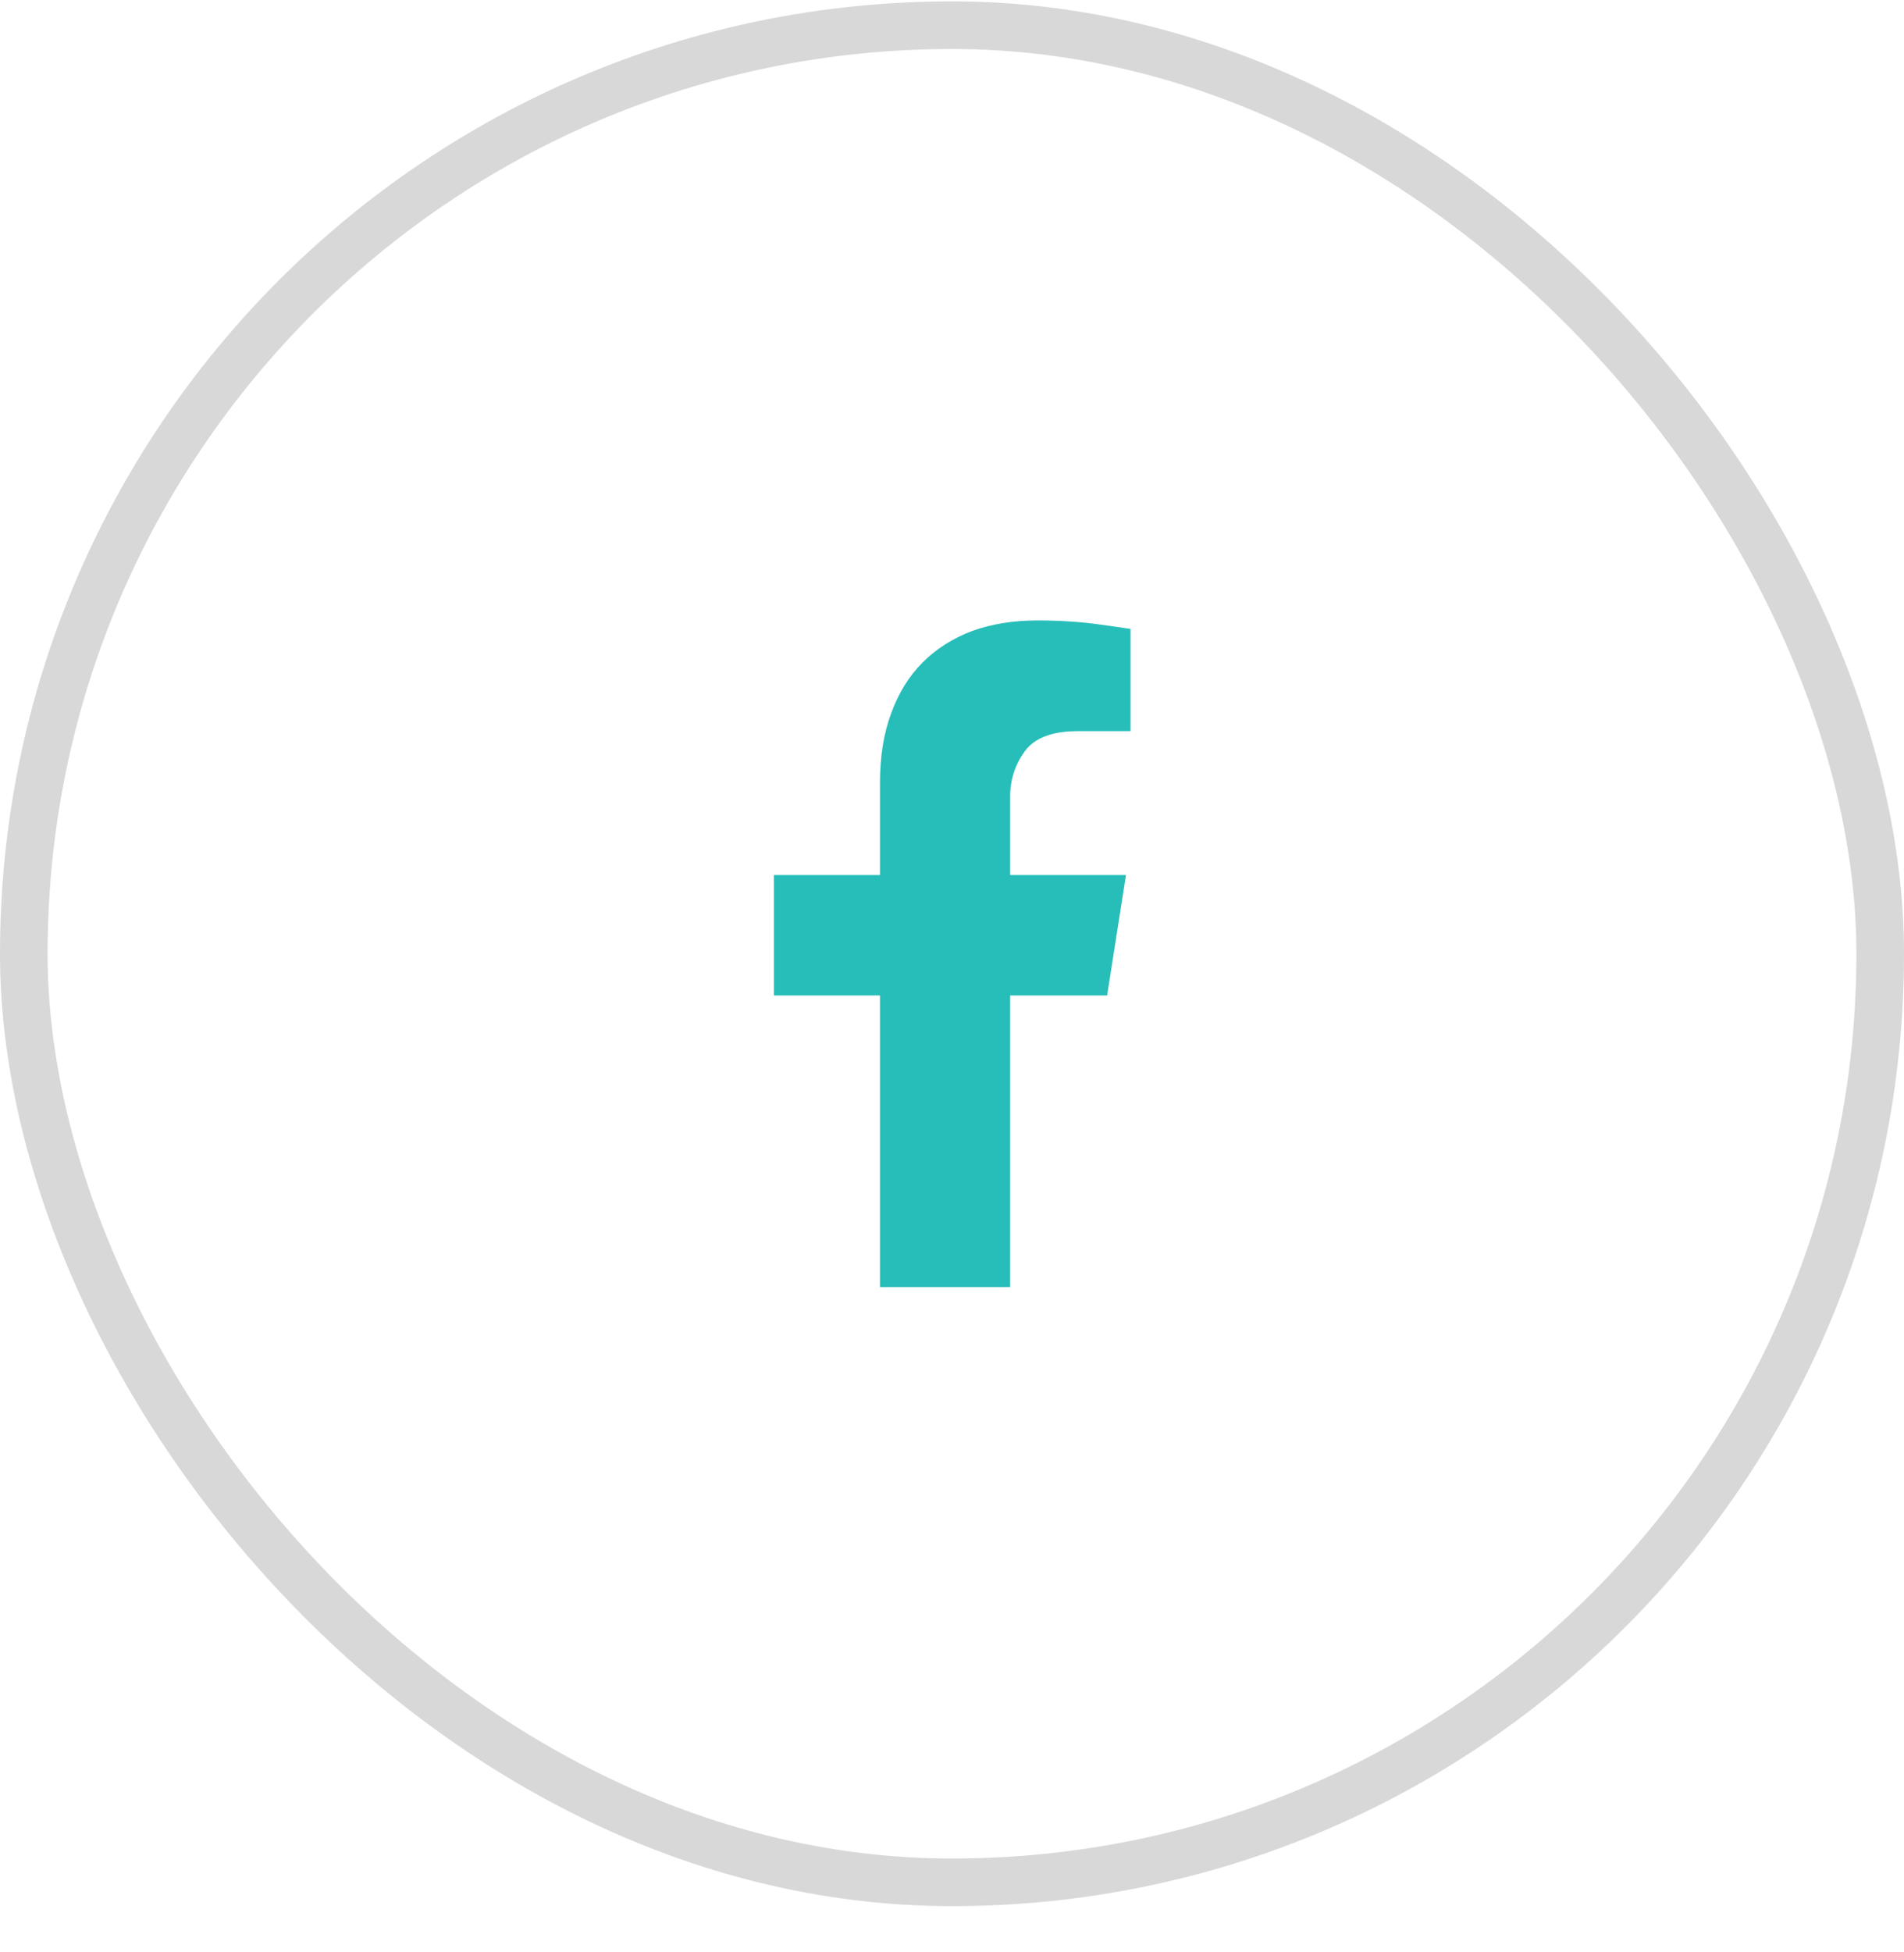
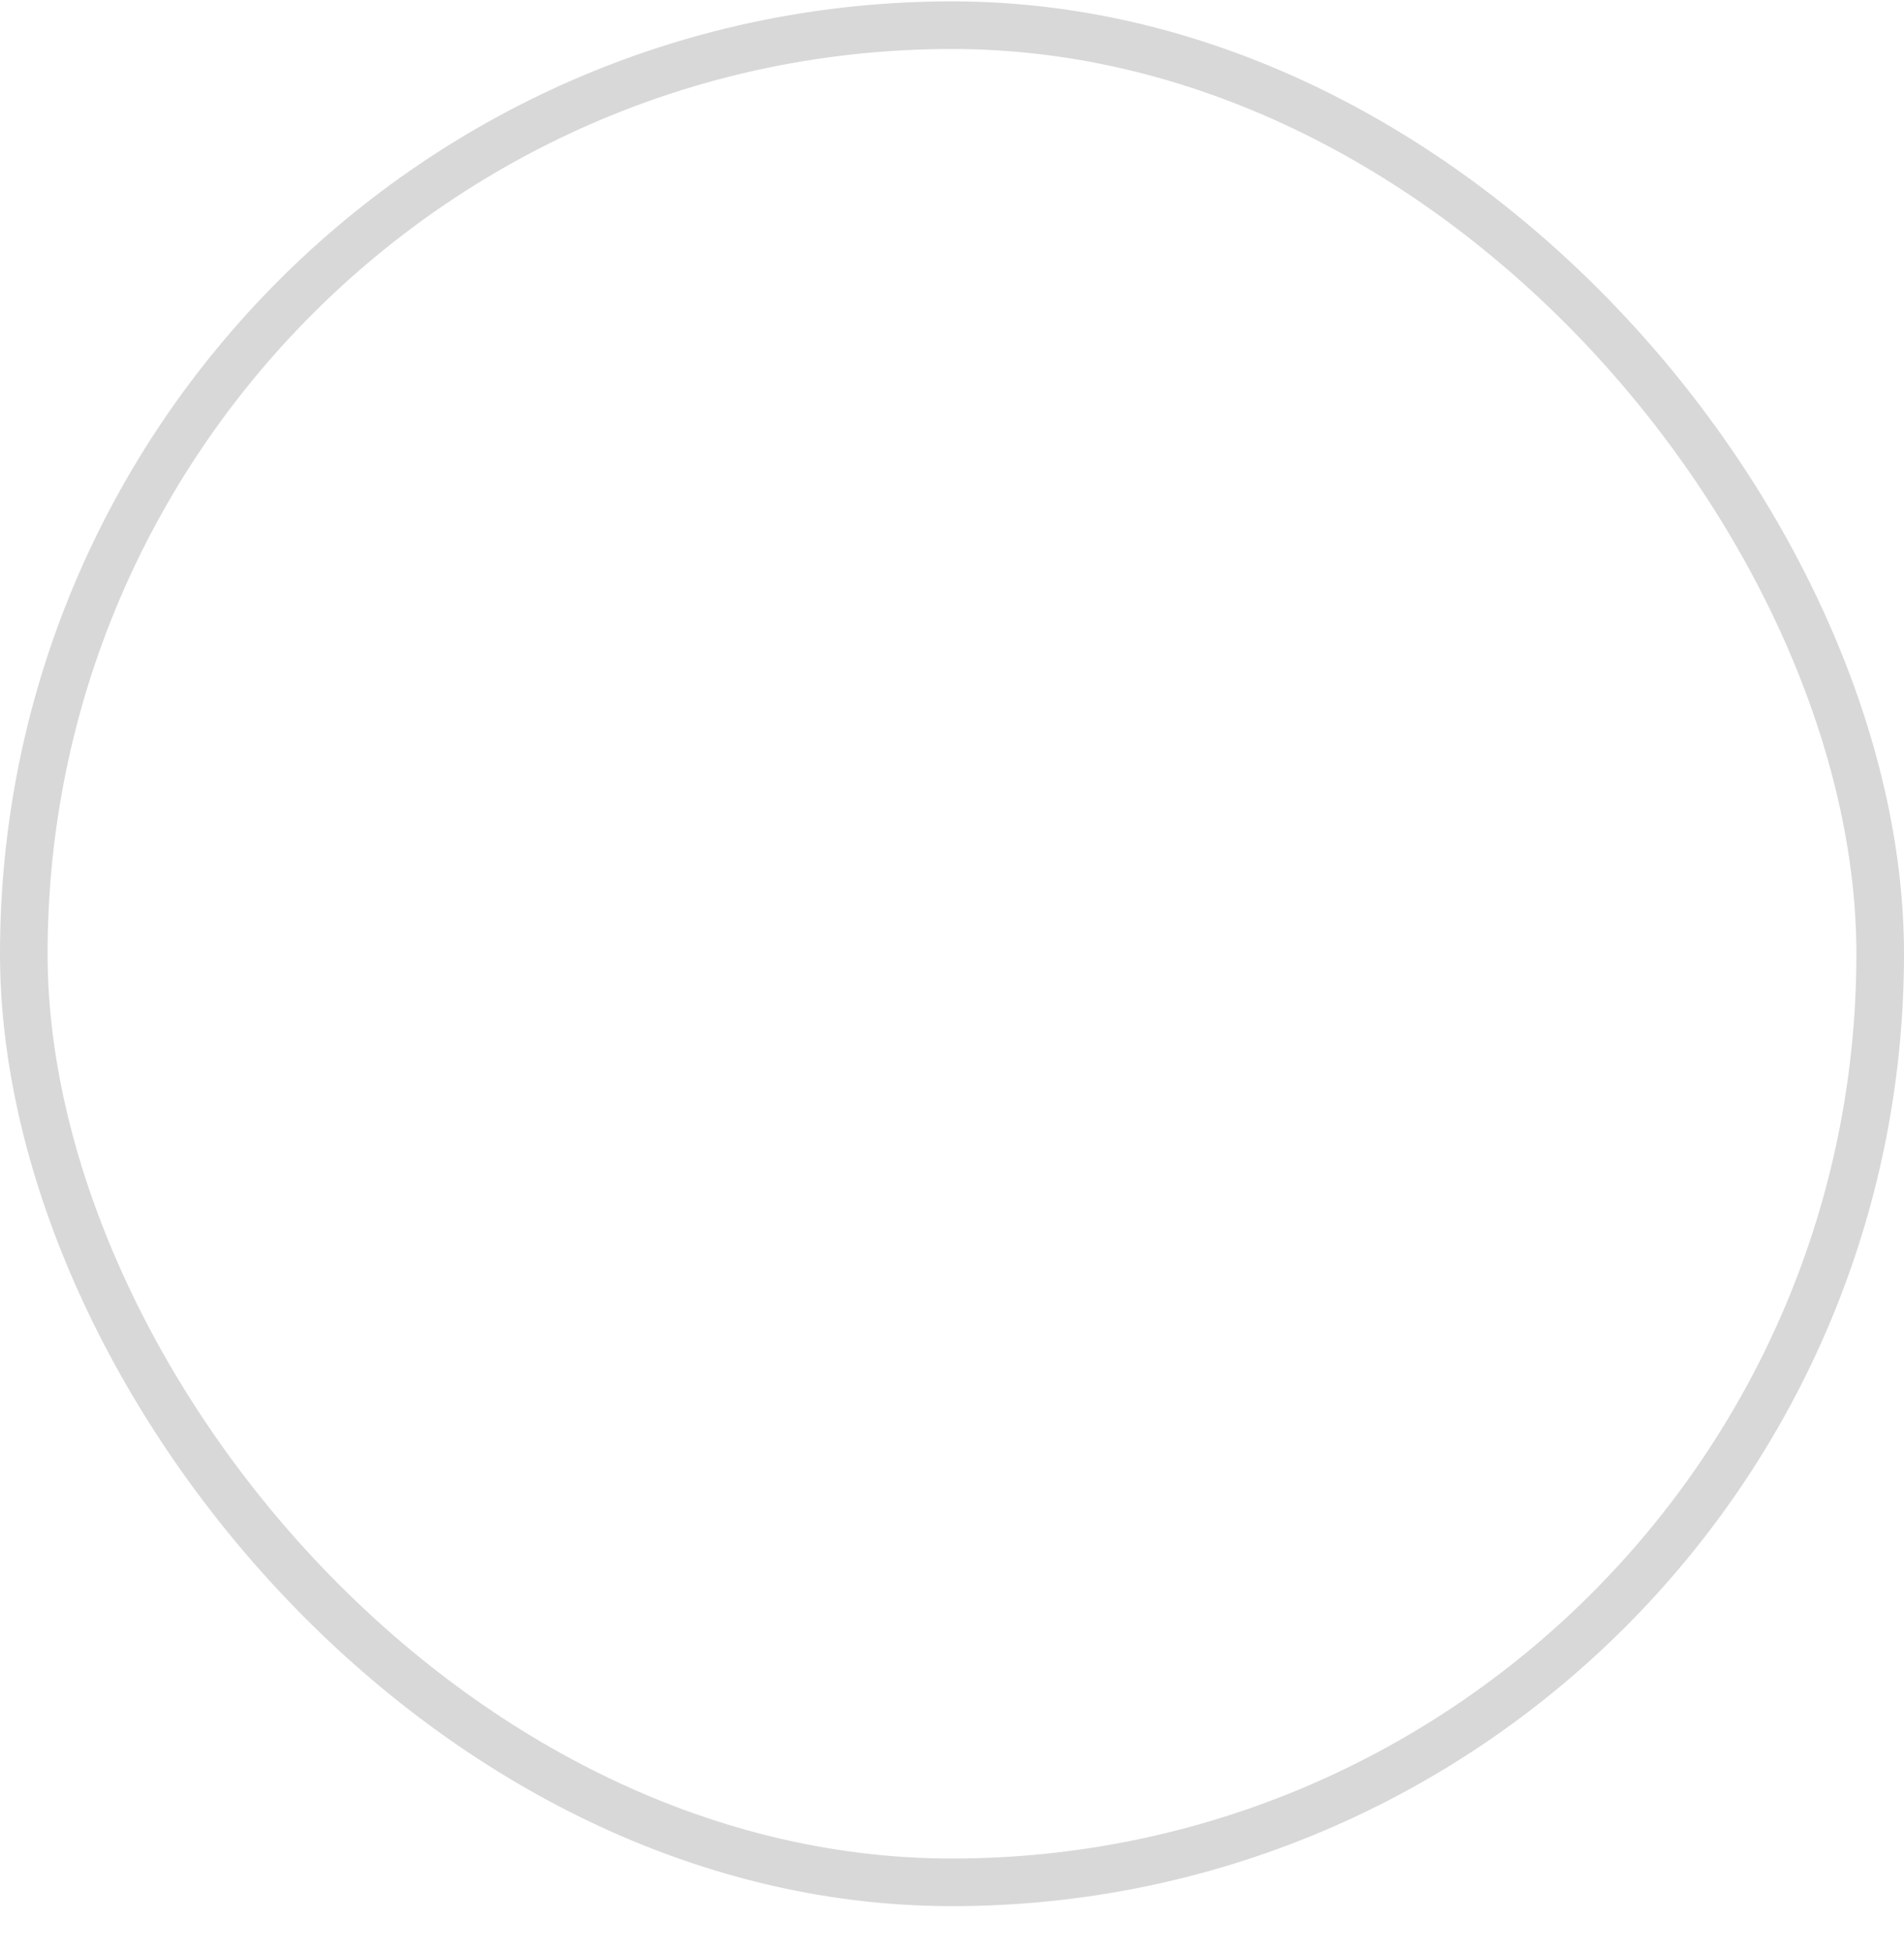
<svg xmlns="http://www.w3.org/2000/svg" width="40" height="41" viewBox="0 0 40 41" fill="none">
  <rect x="0.5" y="0.529" width="39" height="39" rx="19.5" stroke="#D8D8D8" />
  <g clip-path="url(#clip0_310_1121)">
-     <path d="M23.259 20.904L23.655 18.375H21.222V16.721C21.222 16.375 21.324 16.06 21.529 15.777C21.734 15.495 22.106 15.354 22.644 15.354H23.751V13.207C23.751 13.207 23.544 13.178 23.129 13.118C22.714 13.059 22.27 13.029 21.796 13.029C21.295 13.029 20.839 13.102 20.429 13.248C20.019 13.403 19.67 13.624 19.383 13.911C19.096 14.198 18.875 14.556 18.72 14.985C18.565 15.404 18.487 15.887 18.487 16.434V18.375H16.259V20.904H18.487V27.029H21.222V20.904H23.259Z" fill="#27BEB9" />
-   </g>
+     </g>
  <defs>
    <clipPath id="clip0_310_1121">
      <rect width="8.75" height="14" fill="white" transform="matrix(1 0 0 -1 15.63 27.029)" />
    </clipPath>
  </defs>
</svg>